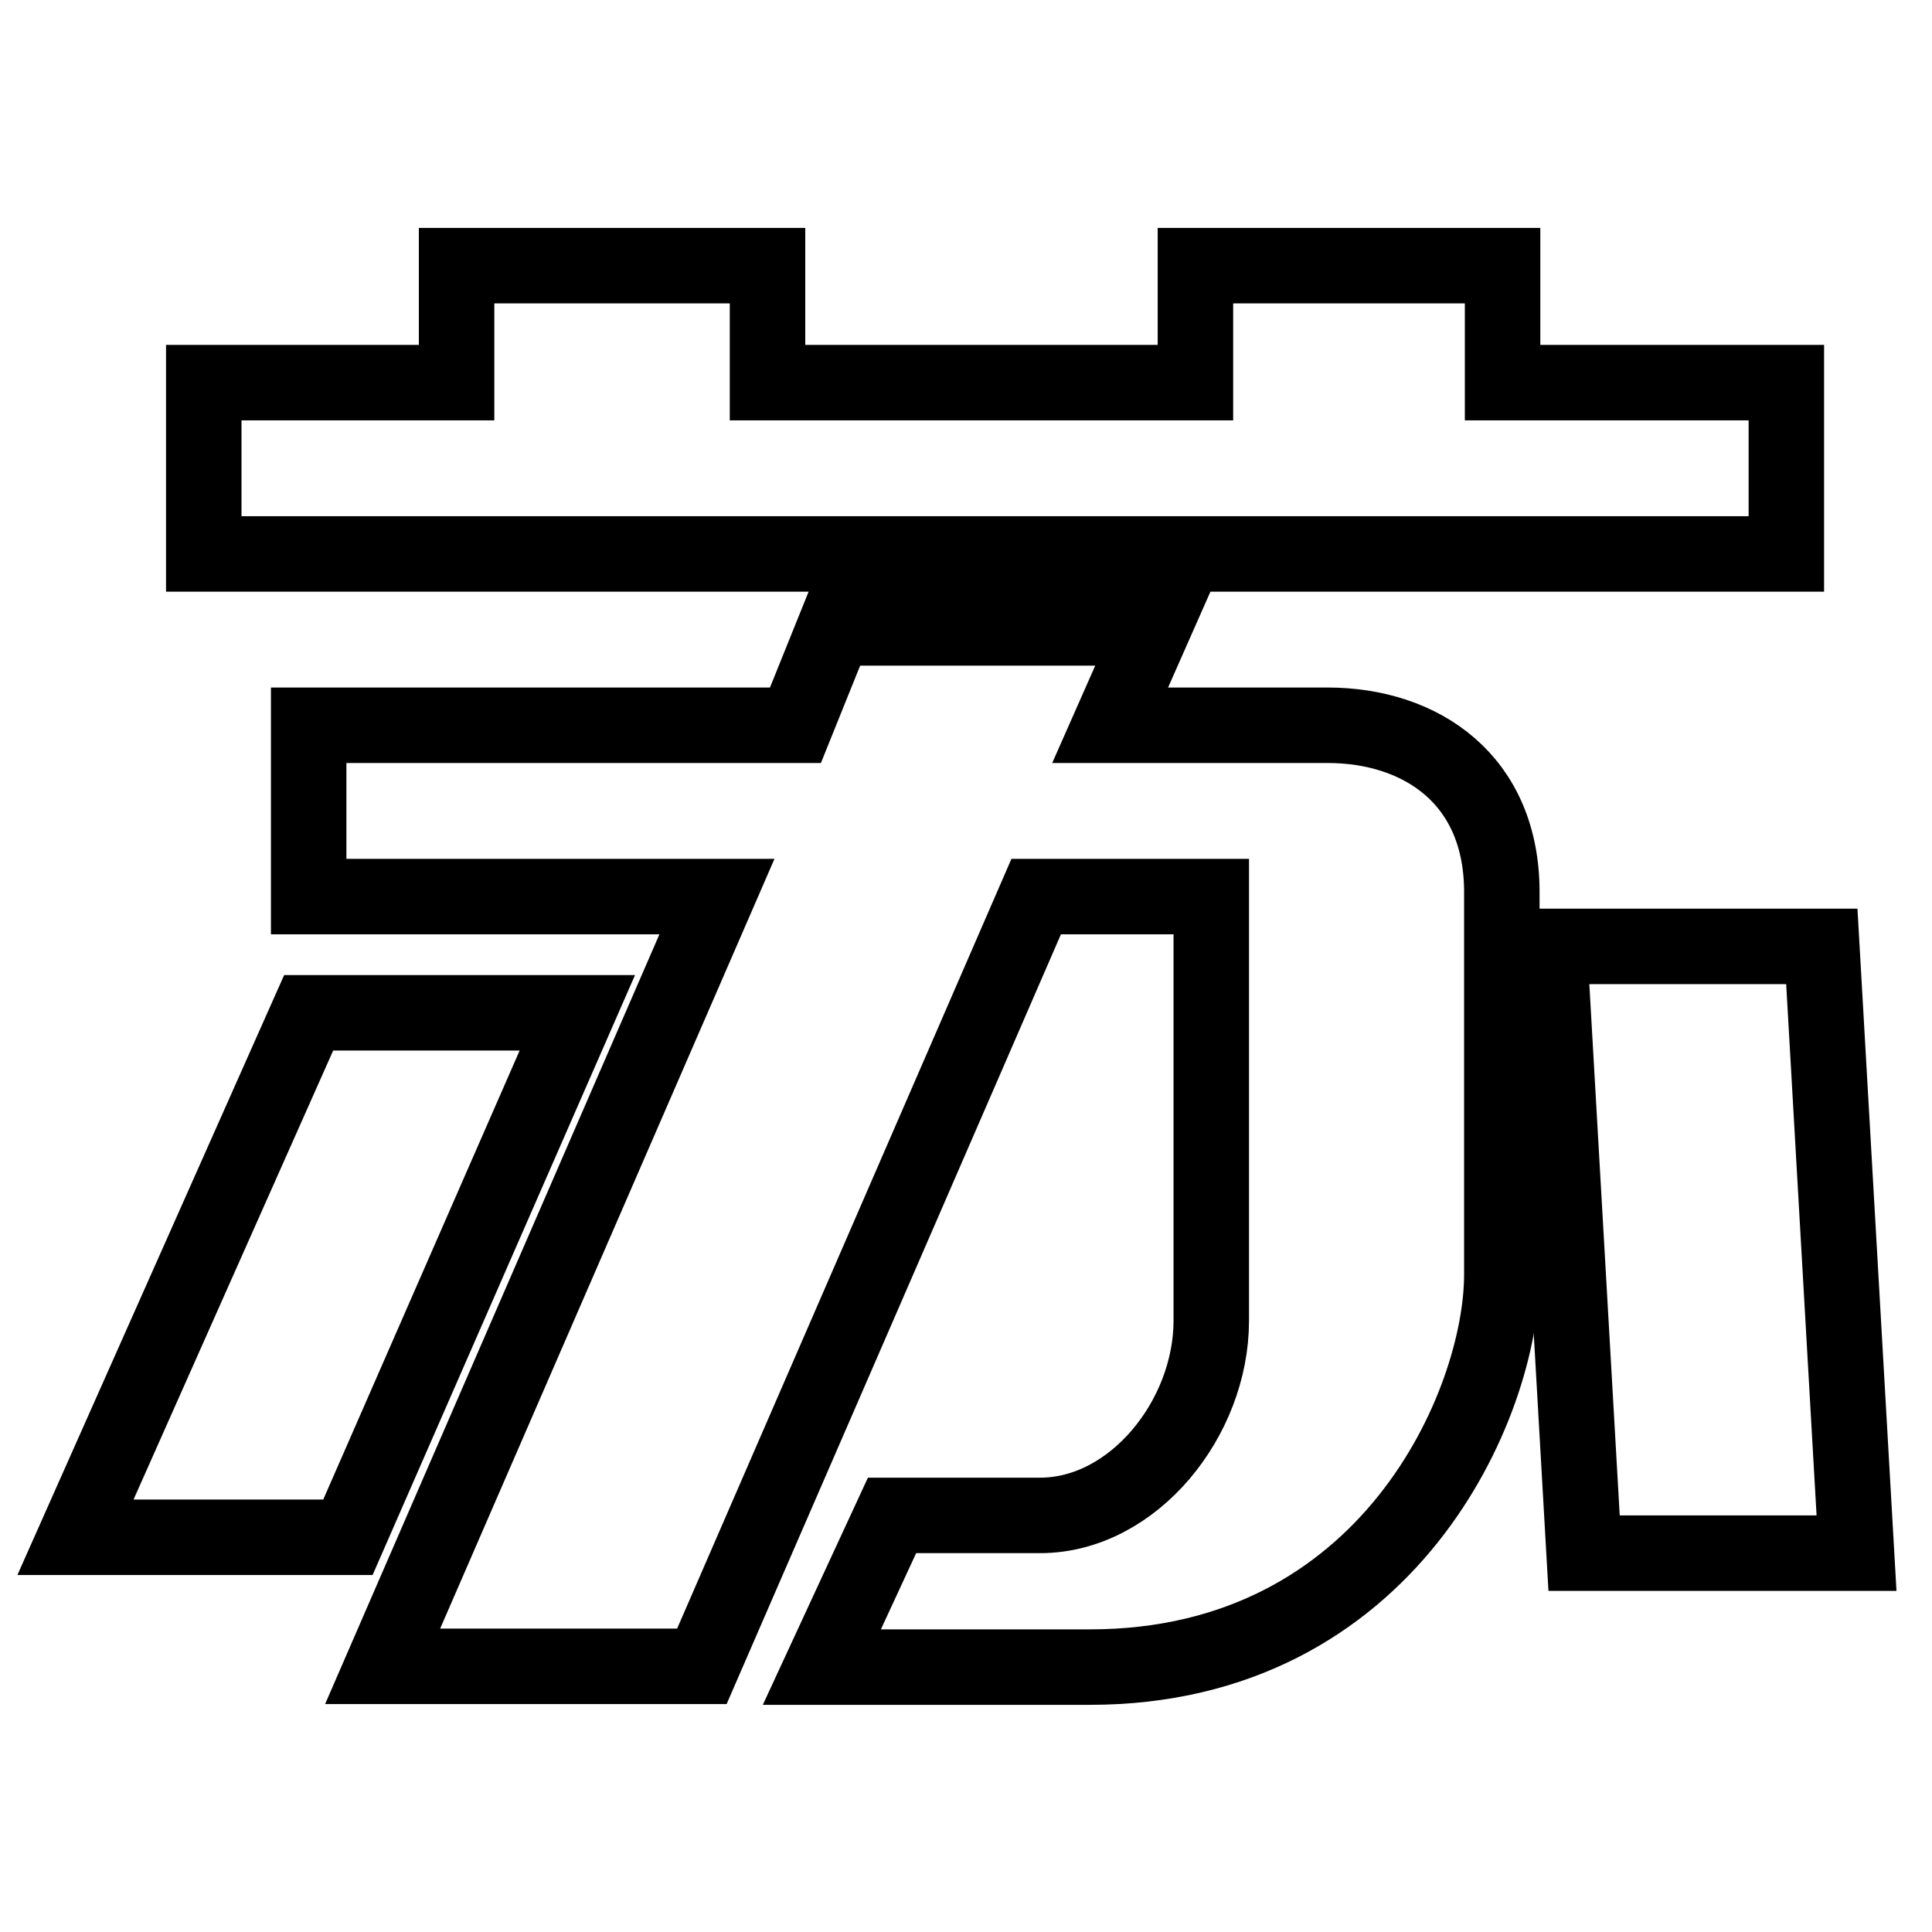
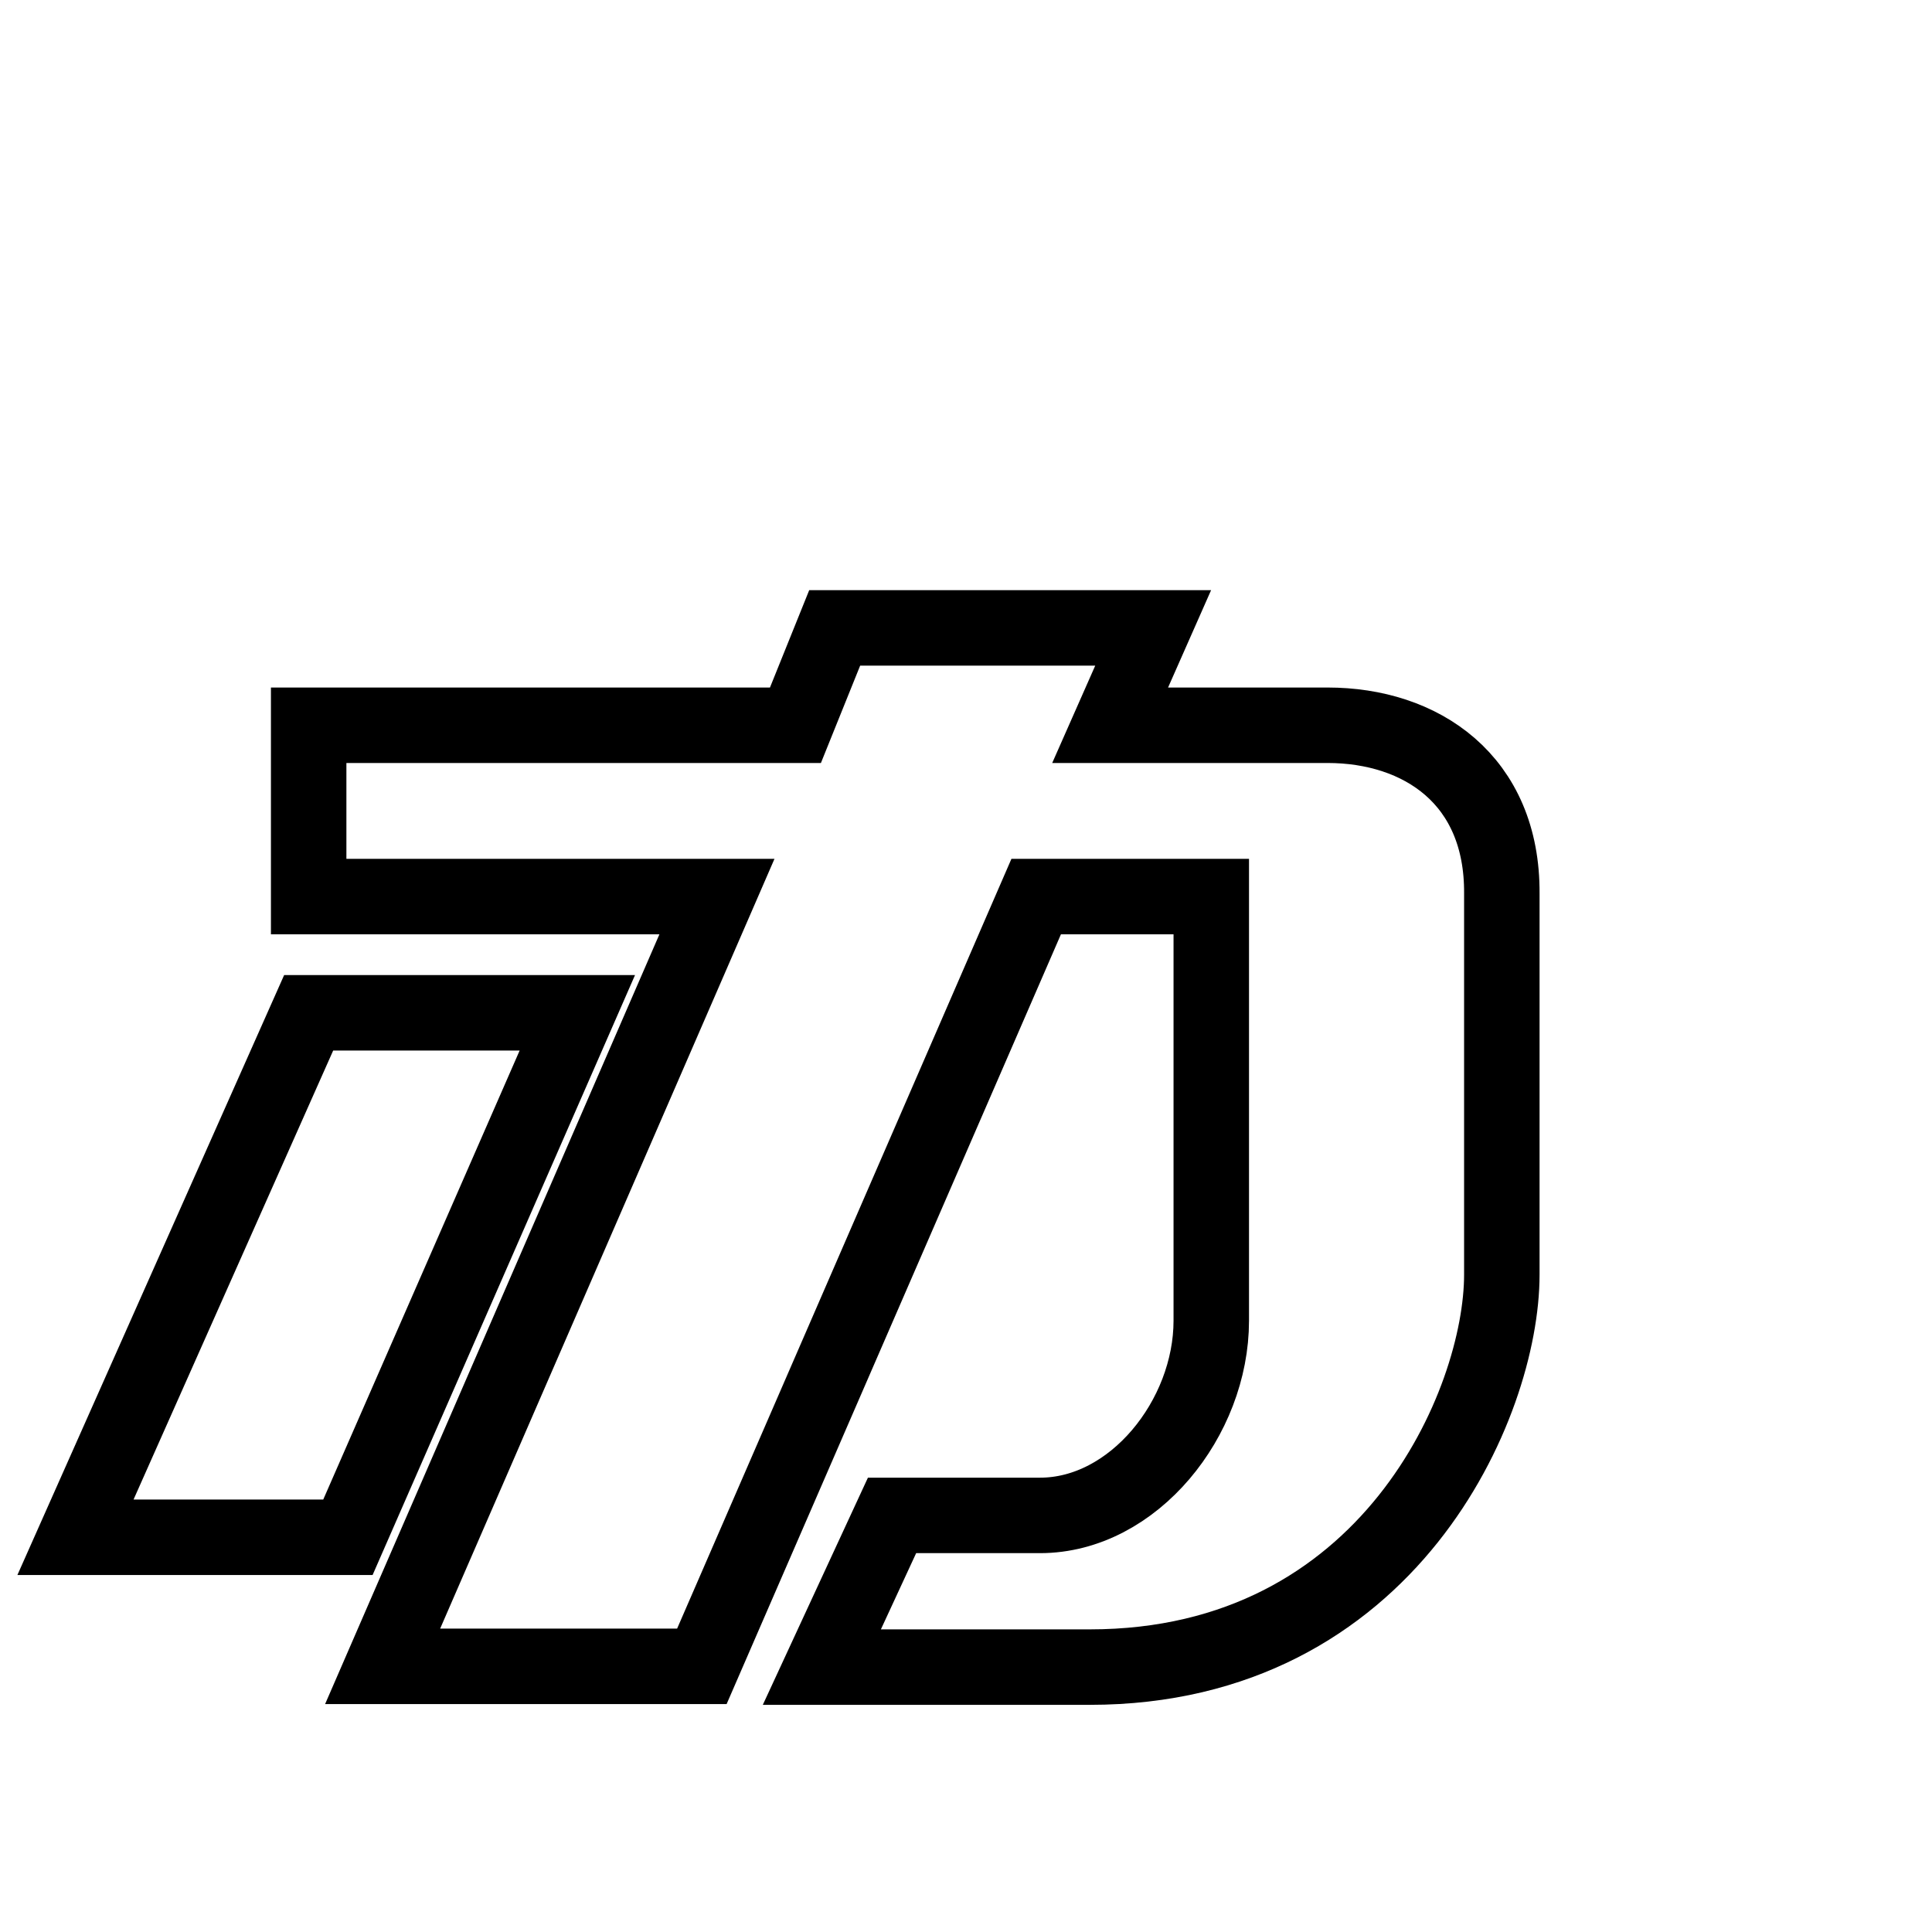
<svg xmlns="http://www.w3.org/2000/svg" version="1.1" x="0px" y="0px" viewBox="0 0 256 256" enable-background="new 0 0 256 256" xml:space="preserve">
  <g>
    <g>
-       <path stroke-width="10" fill-opacity="0" stroke="#000000" d="M205.3,125.4l4.6,80.4H246l-4.6-80.4H205.3z" />
-       <path stroke-width="10" fill-opacity="0" stroke="#000000" d="M236.7,73.4V50.7h-37.6V35.2h-40.7v15.5h-56.7V35.2H60.5v15.5H27v22.7H236.7z" />
      <path stroke-width="10" fill-opacity="0" stroke="#000000" d="M76.5,134.2H40.9L10,203.7h36.1L76.5,134.2z" />
      <path stroke-width="10" fill-opacity="0" stroke="#000000" d="M175.9,96.1h-28.8l5.7-12.9h-42.2l-5.2,12.9H40.9v22.7H95l-44.3,102H93l44.3-102h23.2v56.2c0,12.9-10.3,25.8-22.7,25.8h-19.6l-9.3,20.1h35.5c39.7,0,54.6-35,54.6-52v-50.5C199.1,103.3,188.3,96.1,175.9,96.1z" />
    </g>
  </g>
</svg>